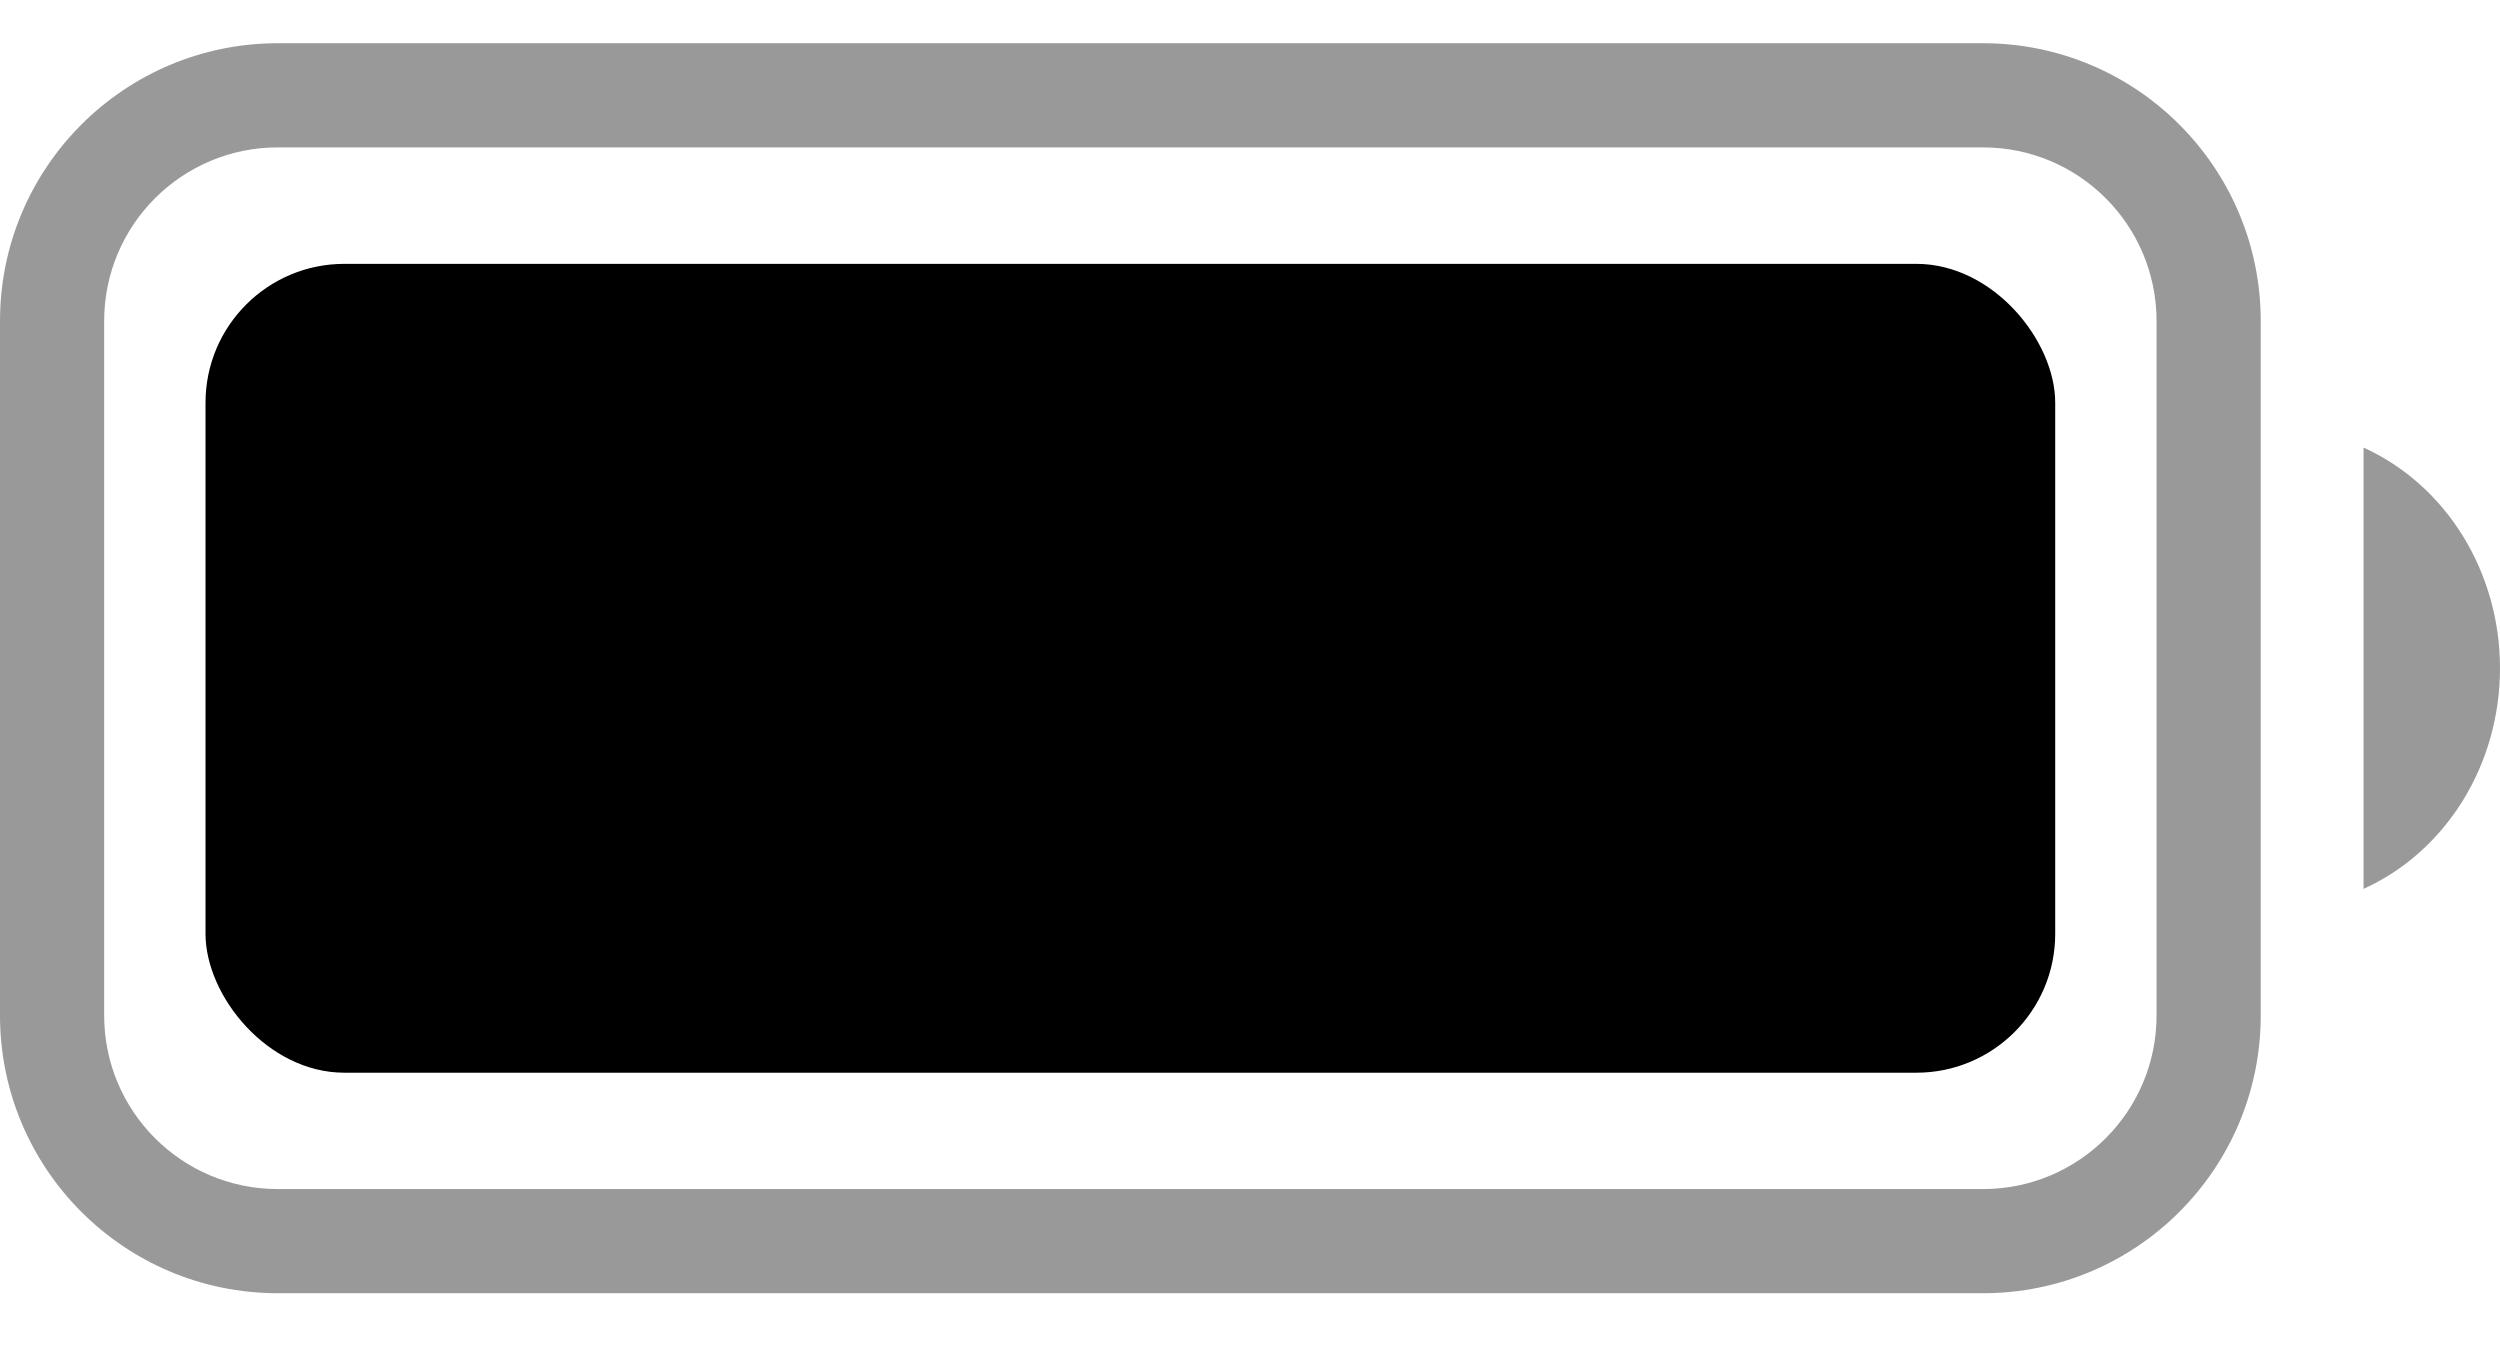
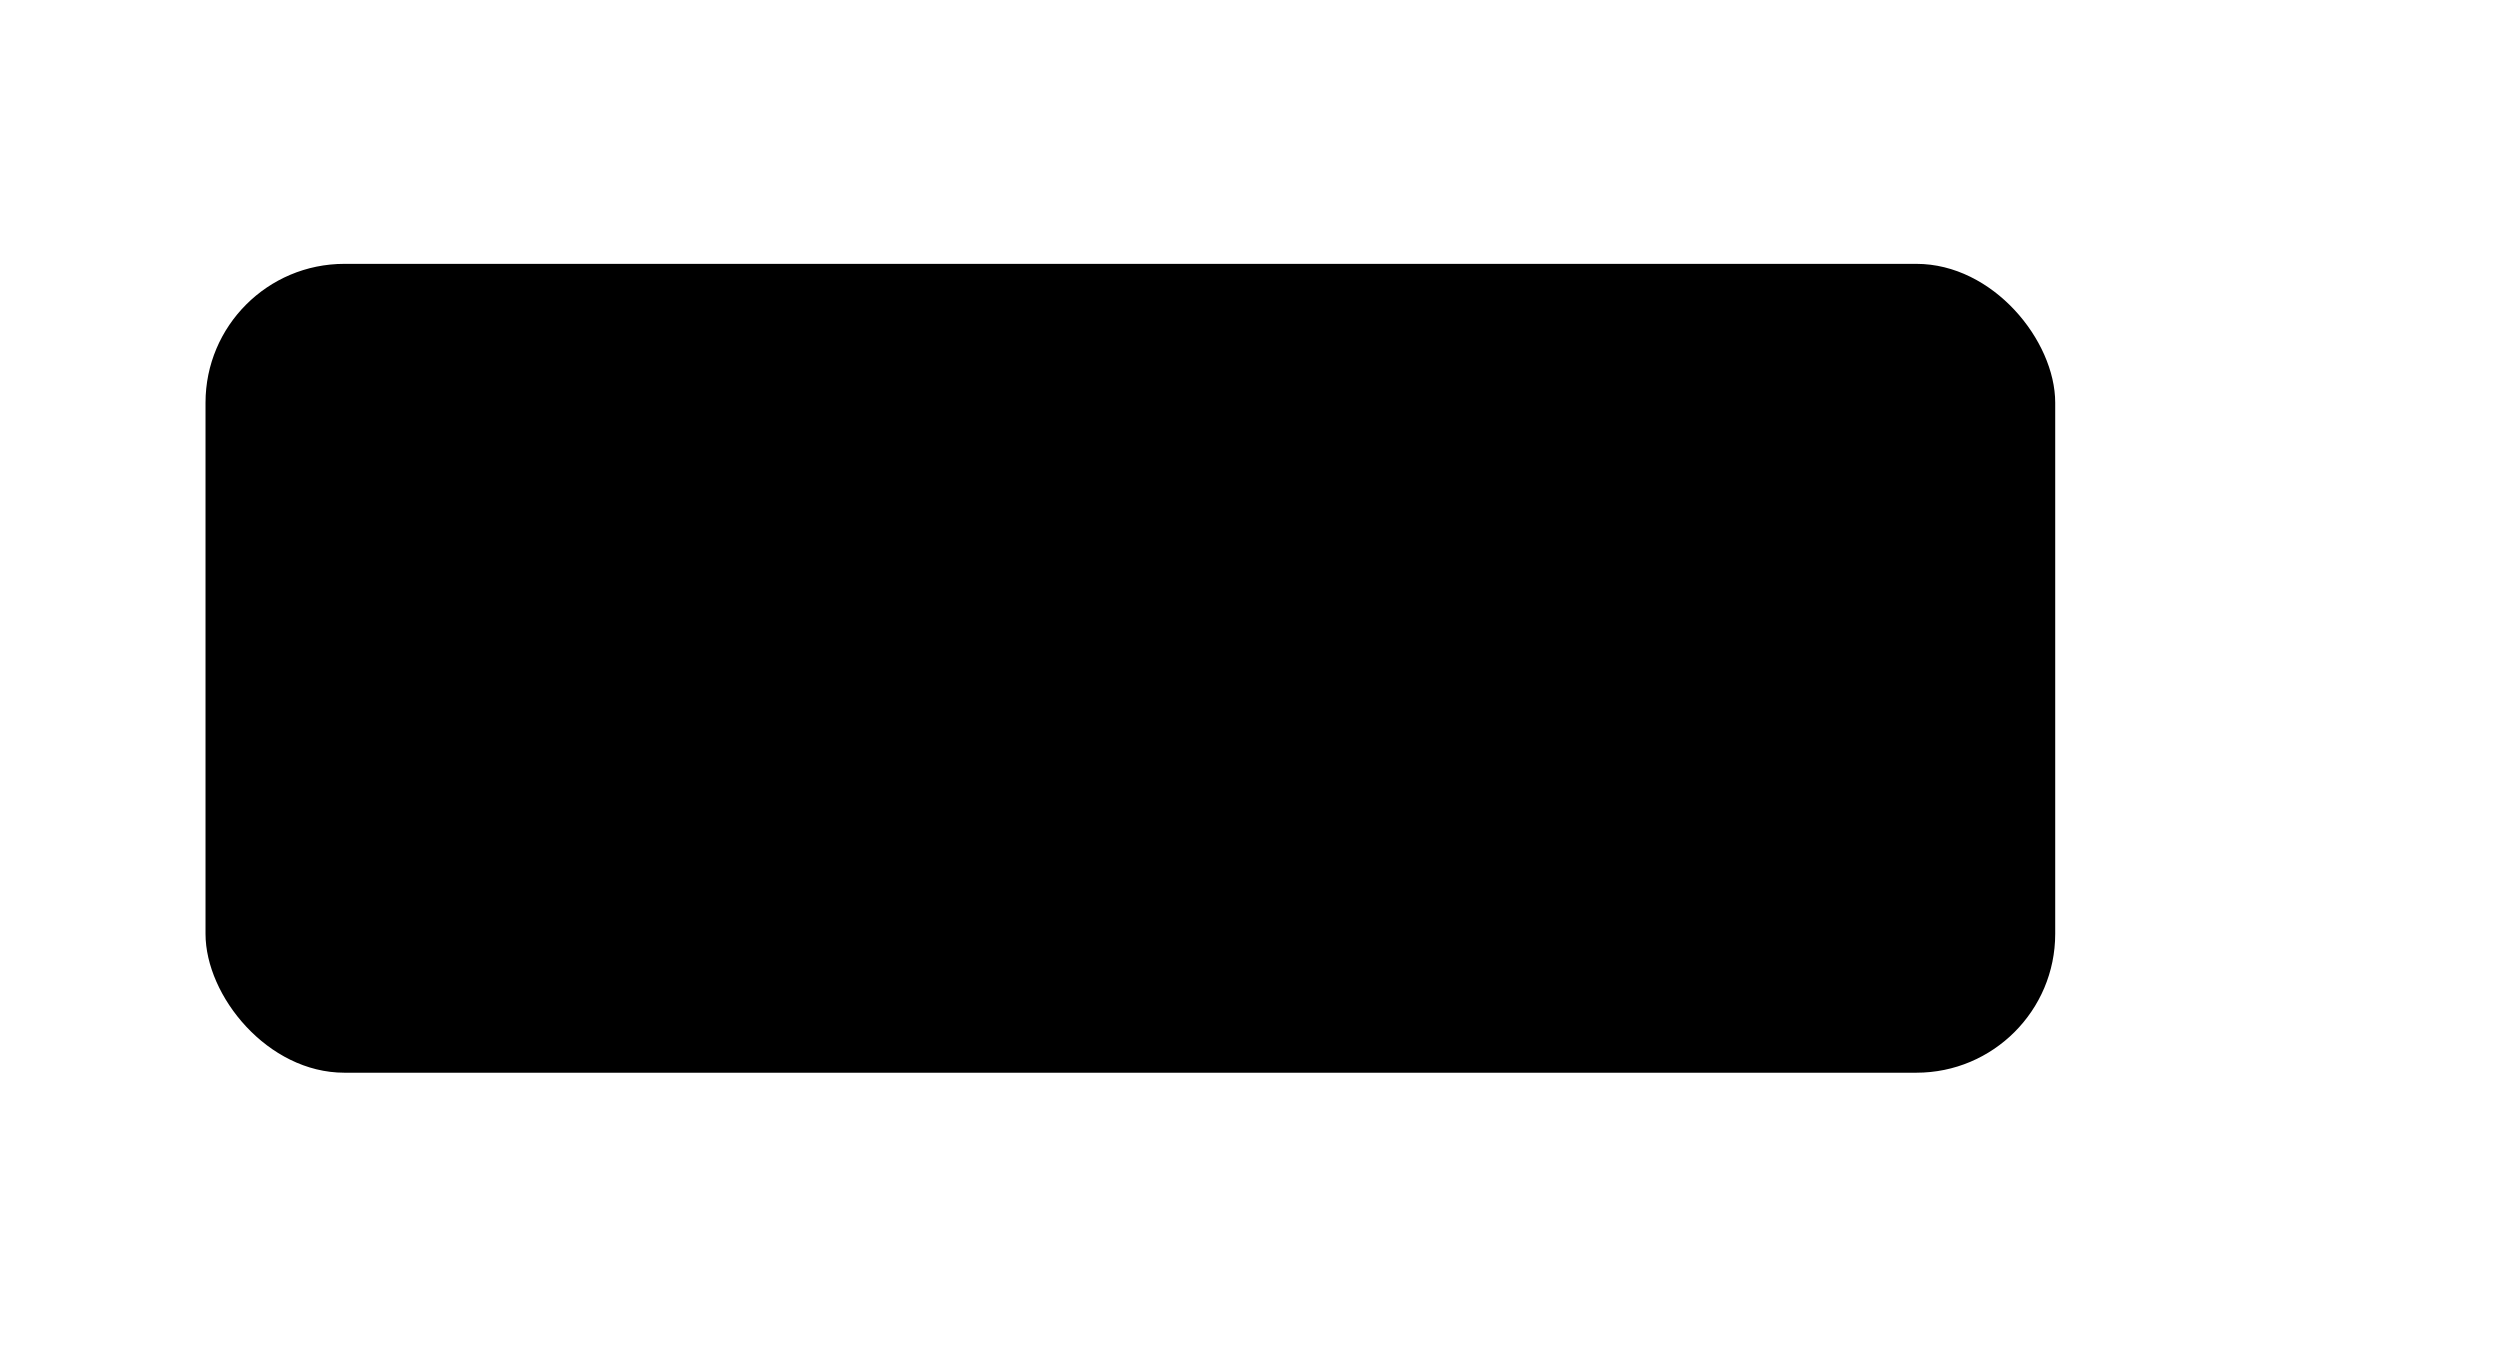
<svg xmlns="http://www.w3.org/2000/svg" width="24" height="13" viewBox="0 0 24 13" fill="none">
-   <path opacity="0.4" fill-rule="evenodd" clip-rule="evenodd" d="M2.667 1.415H19.037C19.957 1.415 20.703 2.161 20.703 3.082V9.748C20.703 10.669 19.957 11.415 19.037 11.415H2.667C1.746 11.415 1 10.669 1 9.748V3.082C1 2.161 1.746 1.415 2.667 1.415ZM0 3.082C0 1.609 1.194 0.415 2.667 0.415H19.037C20.509 0.415 21.703 1.609 21.703 3.082V9.748C21.703 11.221 20.509 12.415 19.037 12.415H2.667C1.194 12.415 0 11.221 0 9.748V3.082ZM24 6.415C24 7.34 23.484 8.174 22.69 8.533V4.297C23.484 4.656 24 5.491 24 6.415Z" fill="black" />
  <rect x="1.973" y="2.533" width="17.757" height="7.765" rx="1.333" fill="black" />
</svg>